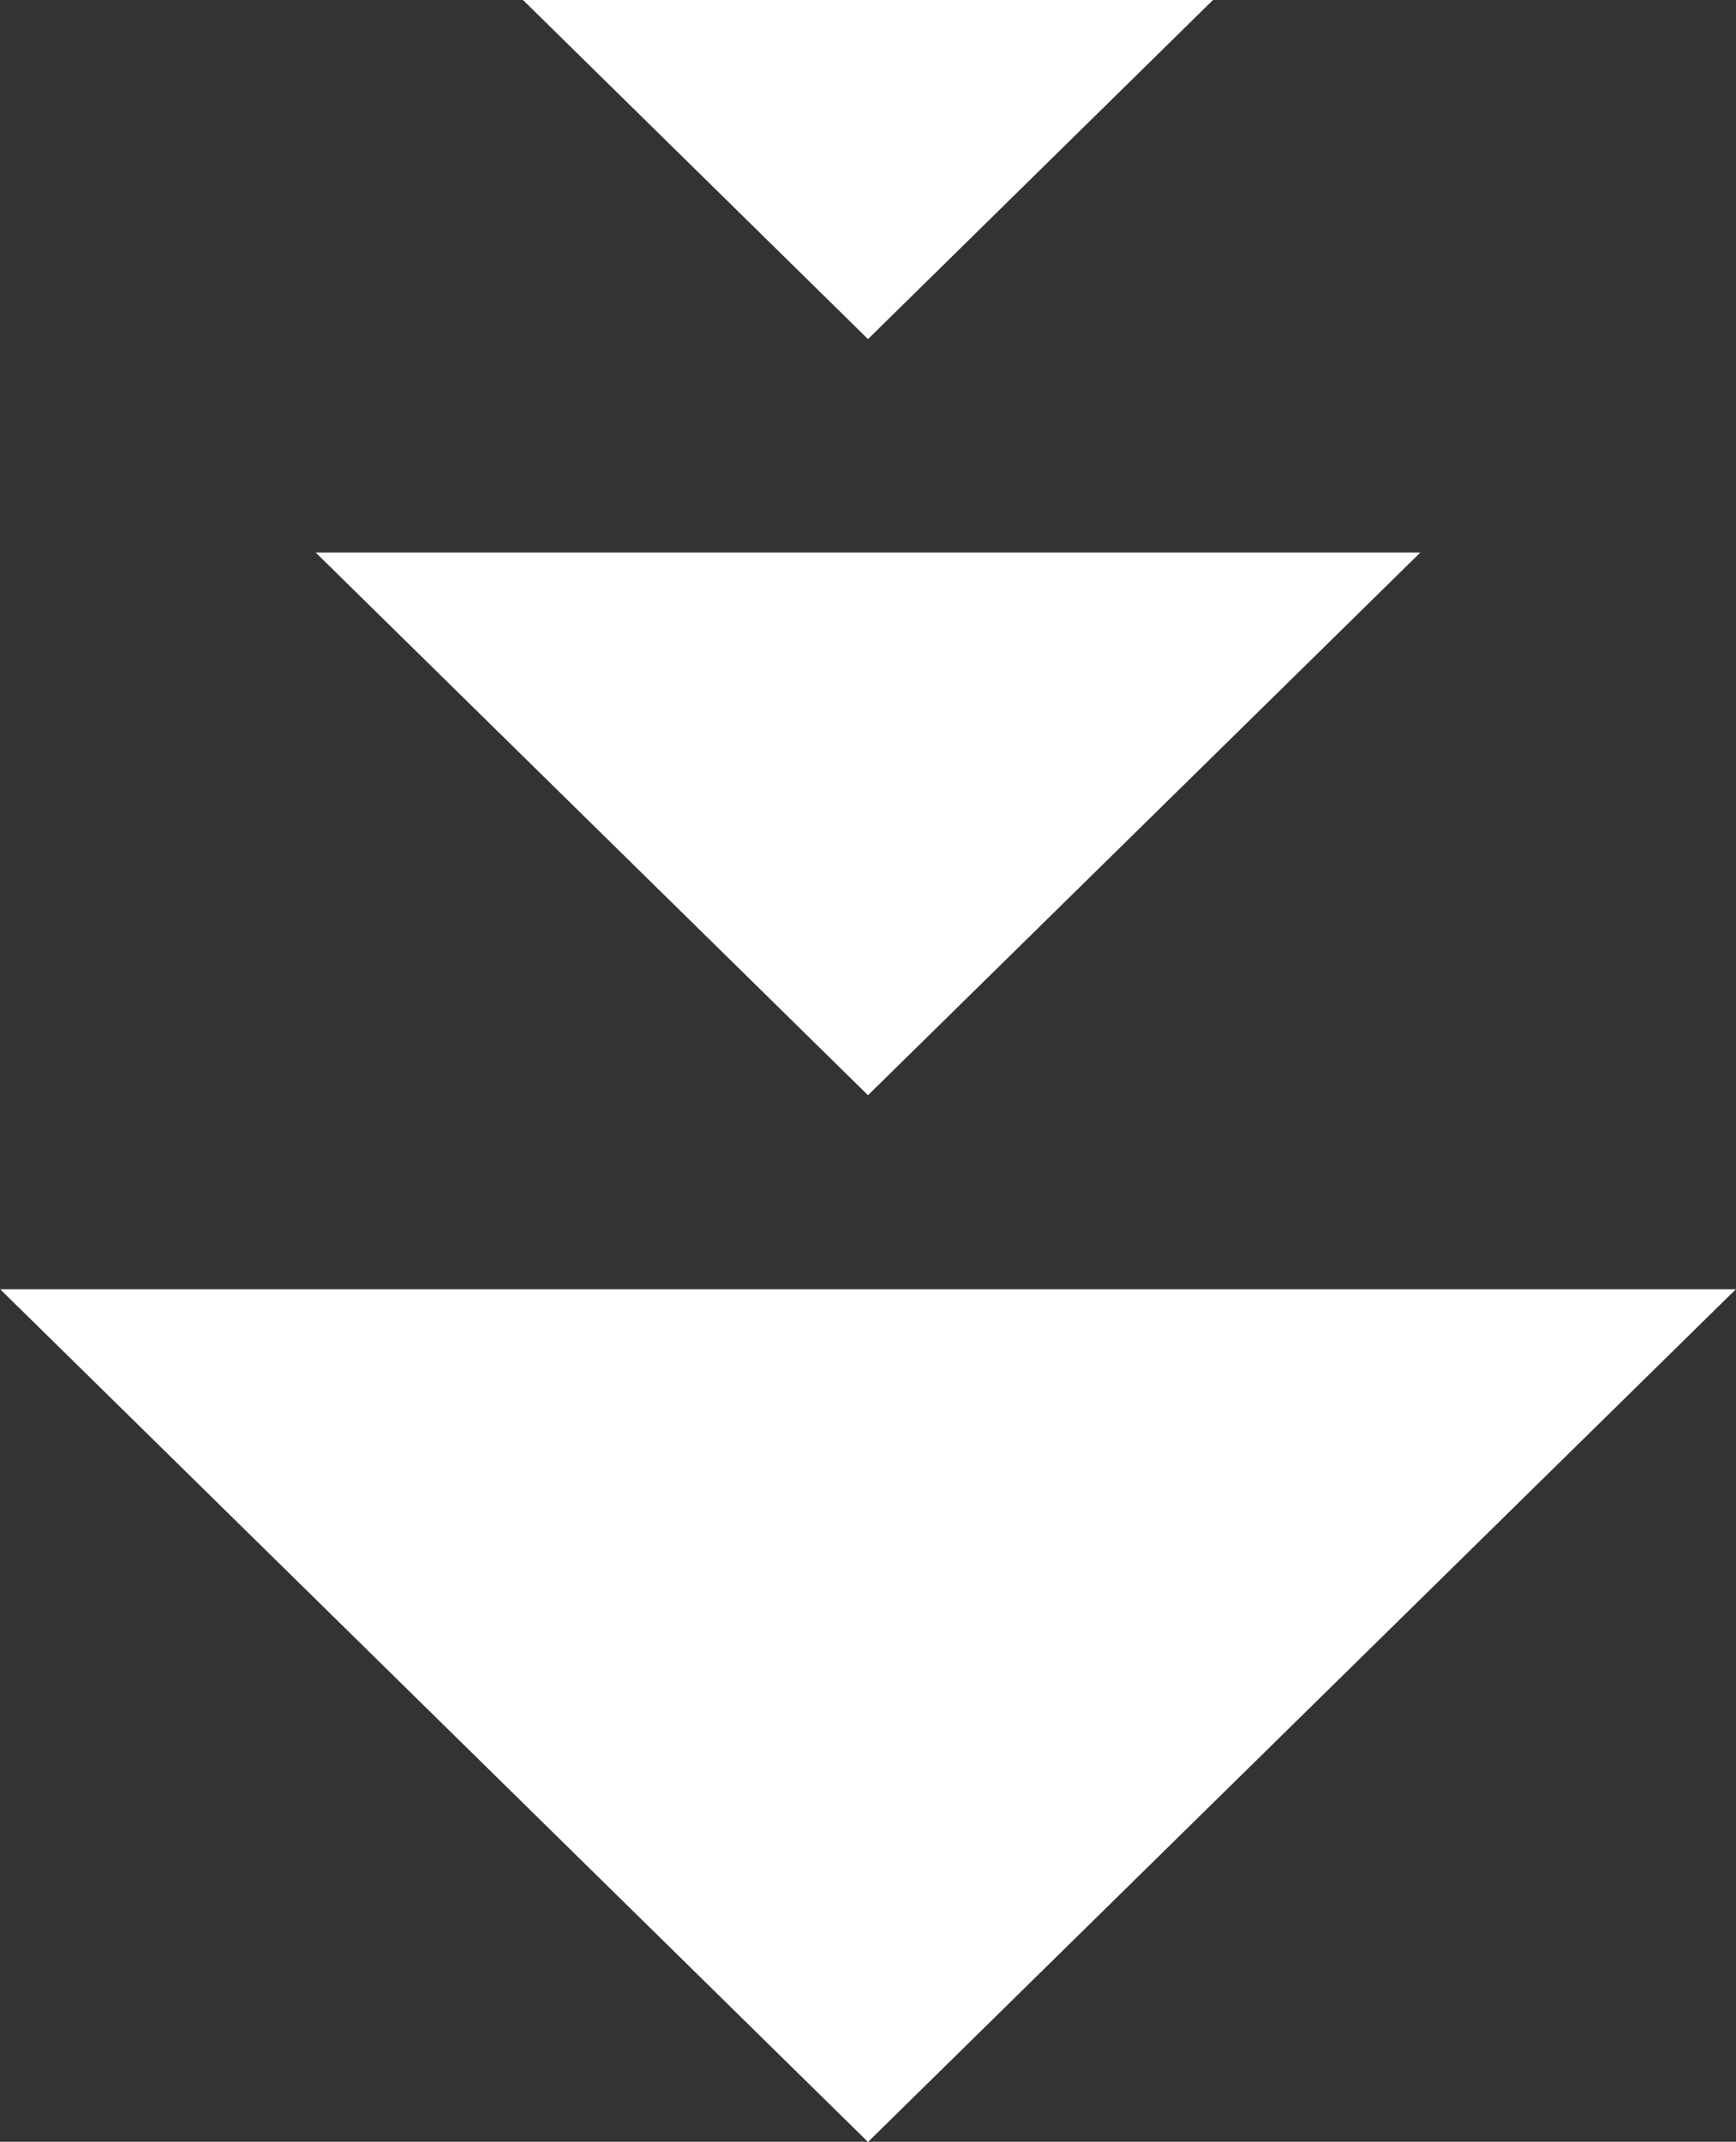
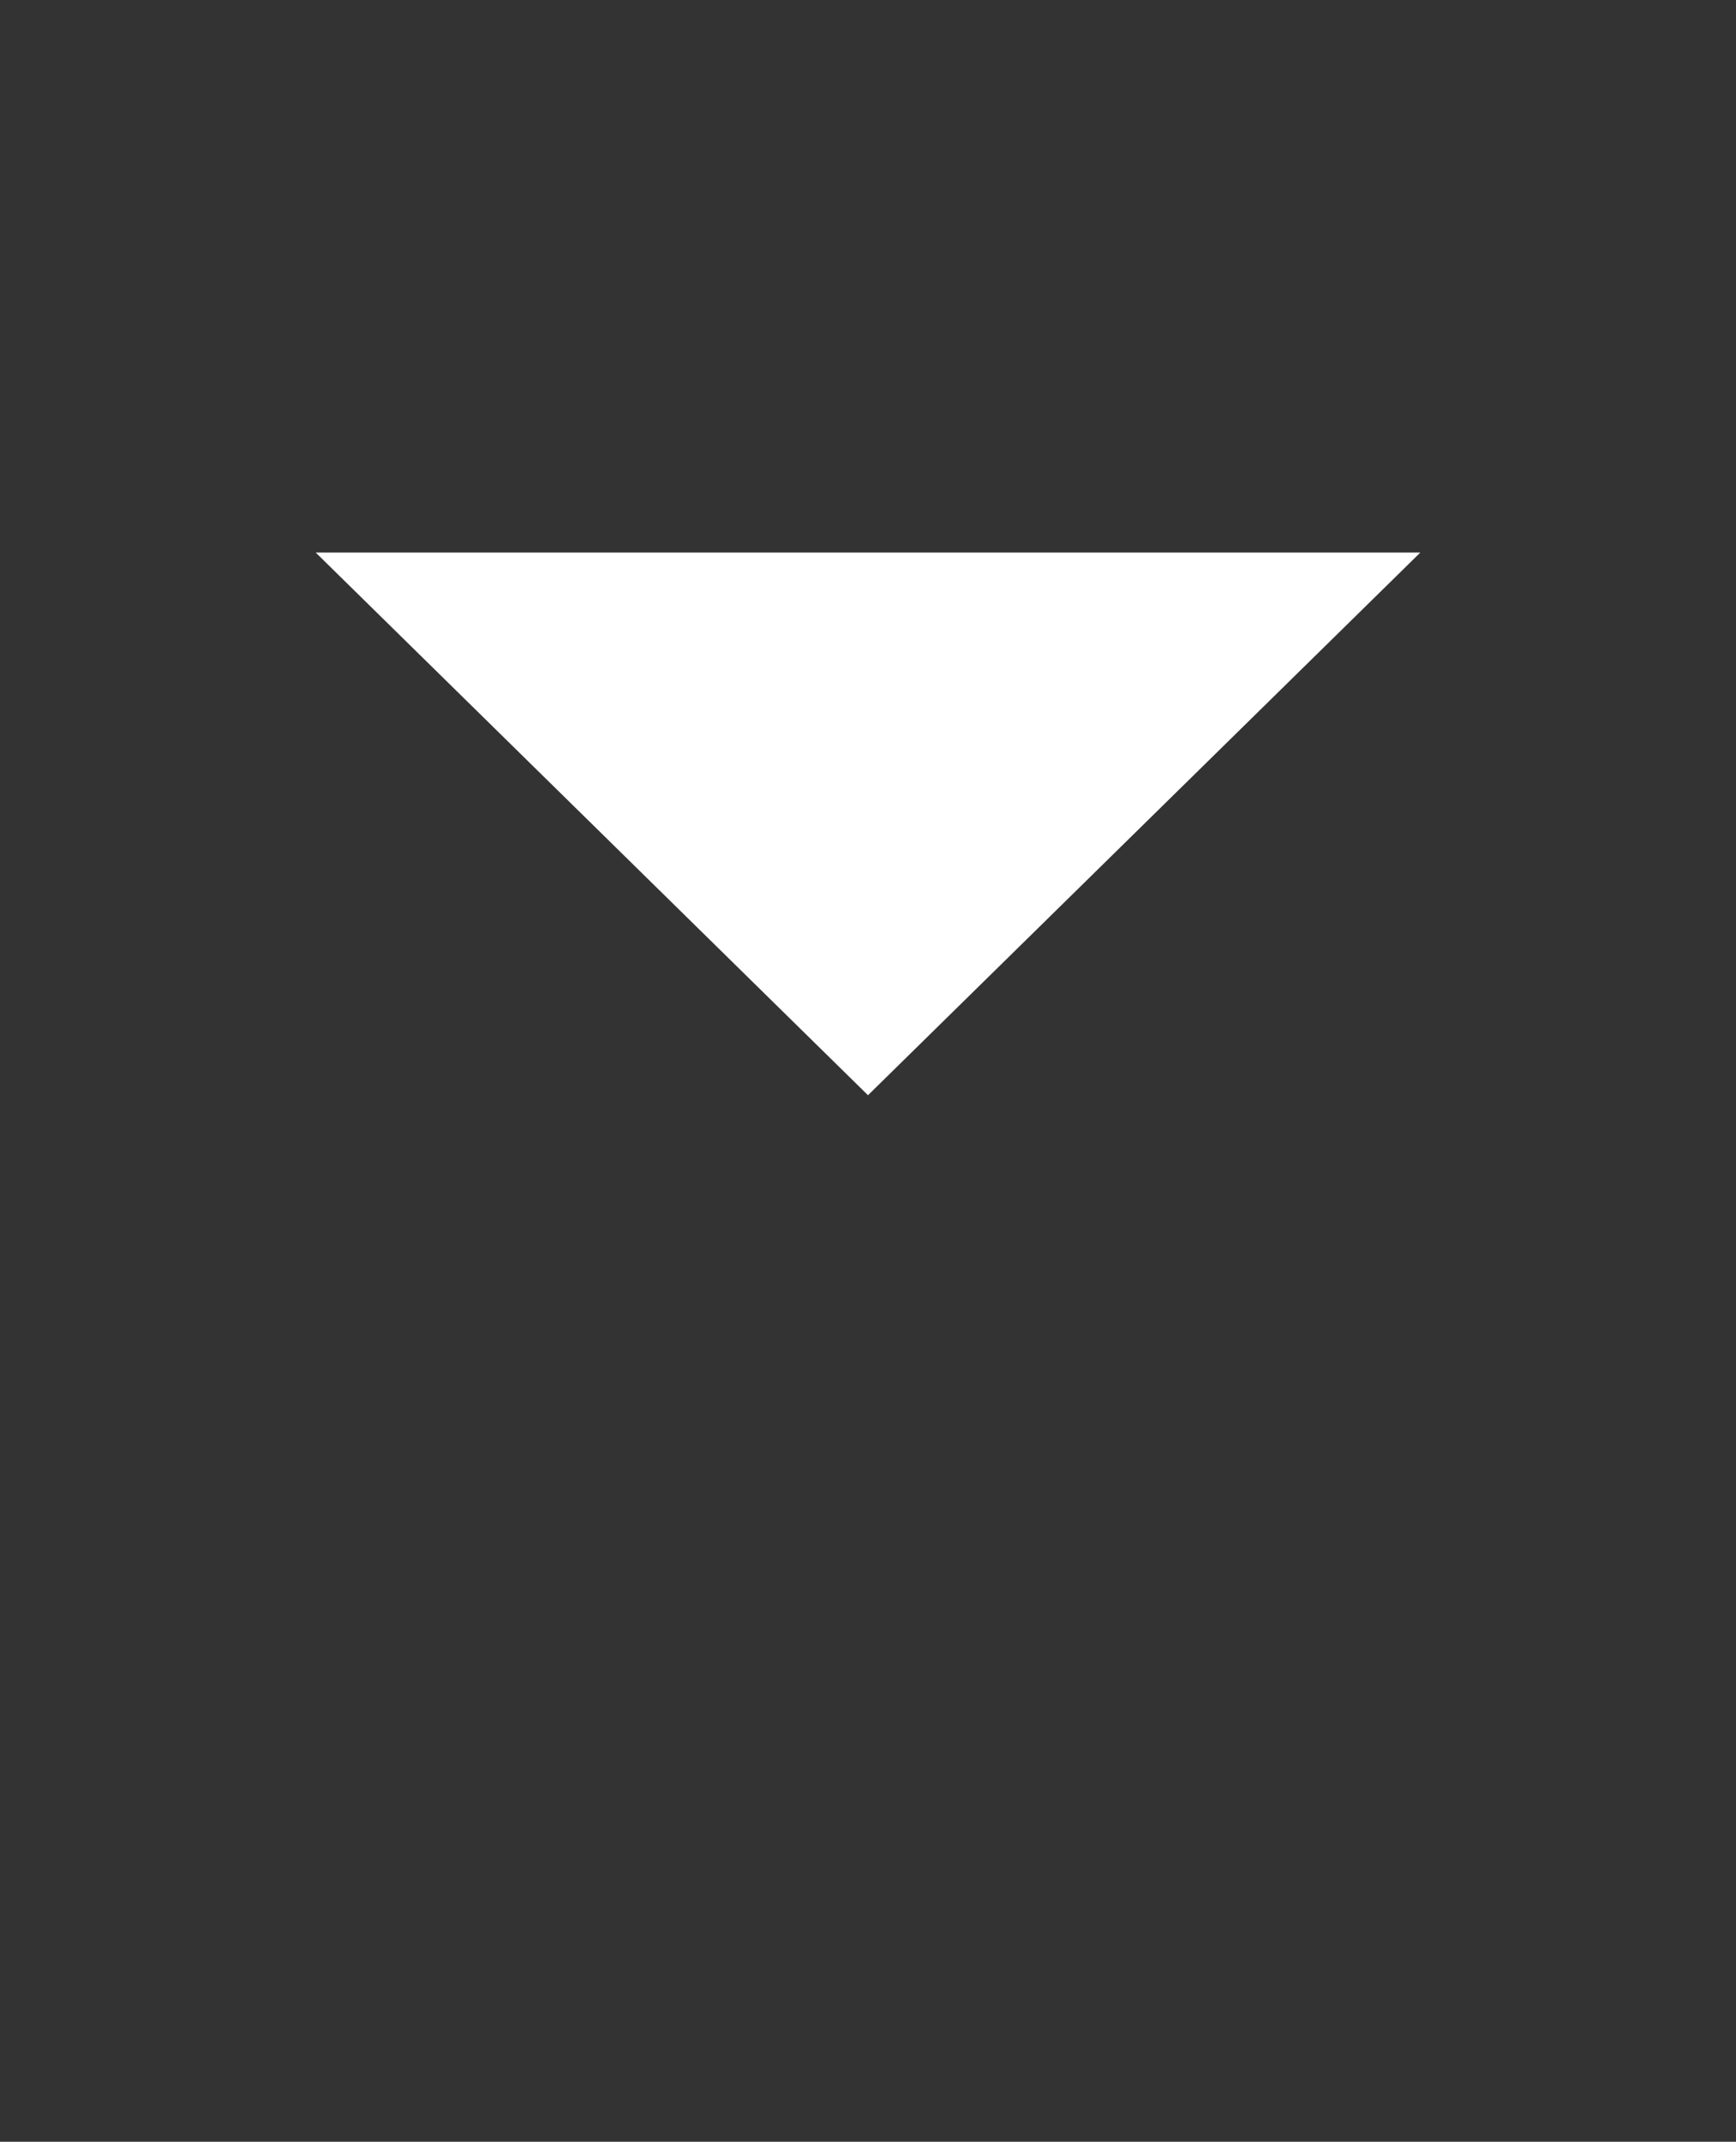
<svg xmlns="http://www.w3.org/2000/svg" id="perfect_image_arrow.svg" width="89.561" height="110.47" viewBox="0 0 89.561 110.47">
  <rect x="0" y="0" width="89.561" height="110.47" fill="#333333" stroke="none" />
  <defs>
    <style>
      .cls-1 {
        fill: #fff;
        fill-rule: evenodd;
      }
    </style>
  </defs>
  <path id="三角形_1" data-name="三角形 1" class="cls-1" d="M960.5,7569.11l28.494-27.99H932.006l28.493,27.99" transform="translate(-915.719 -7512.62)" />
-   <path id="三角形_1-2" data-name="三角形 1" class="cls-1" d="M960.5,7530.11l17.808-17.5H942.69l17.81,17.5" transform="translate(-915.719 -7512.62)" />
-   <path id="三角形_1-3" data-name="三角形 1" class="cls-1" d="M960.5,7623.1l44.771-43.98H915.73L960.5,7623.1" transform="translate(-915.719 -7512.62)" />
</svg>